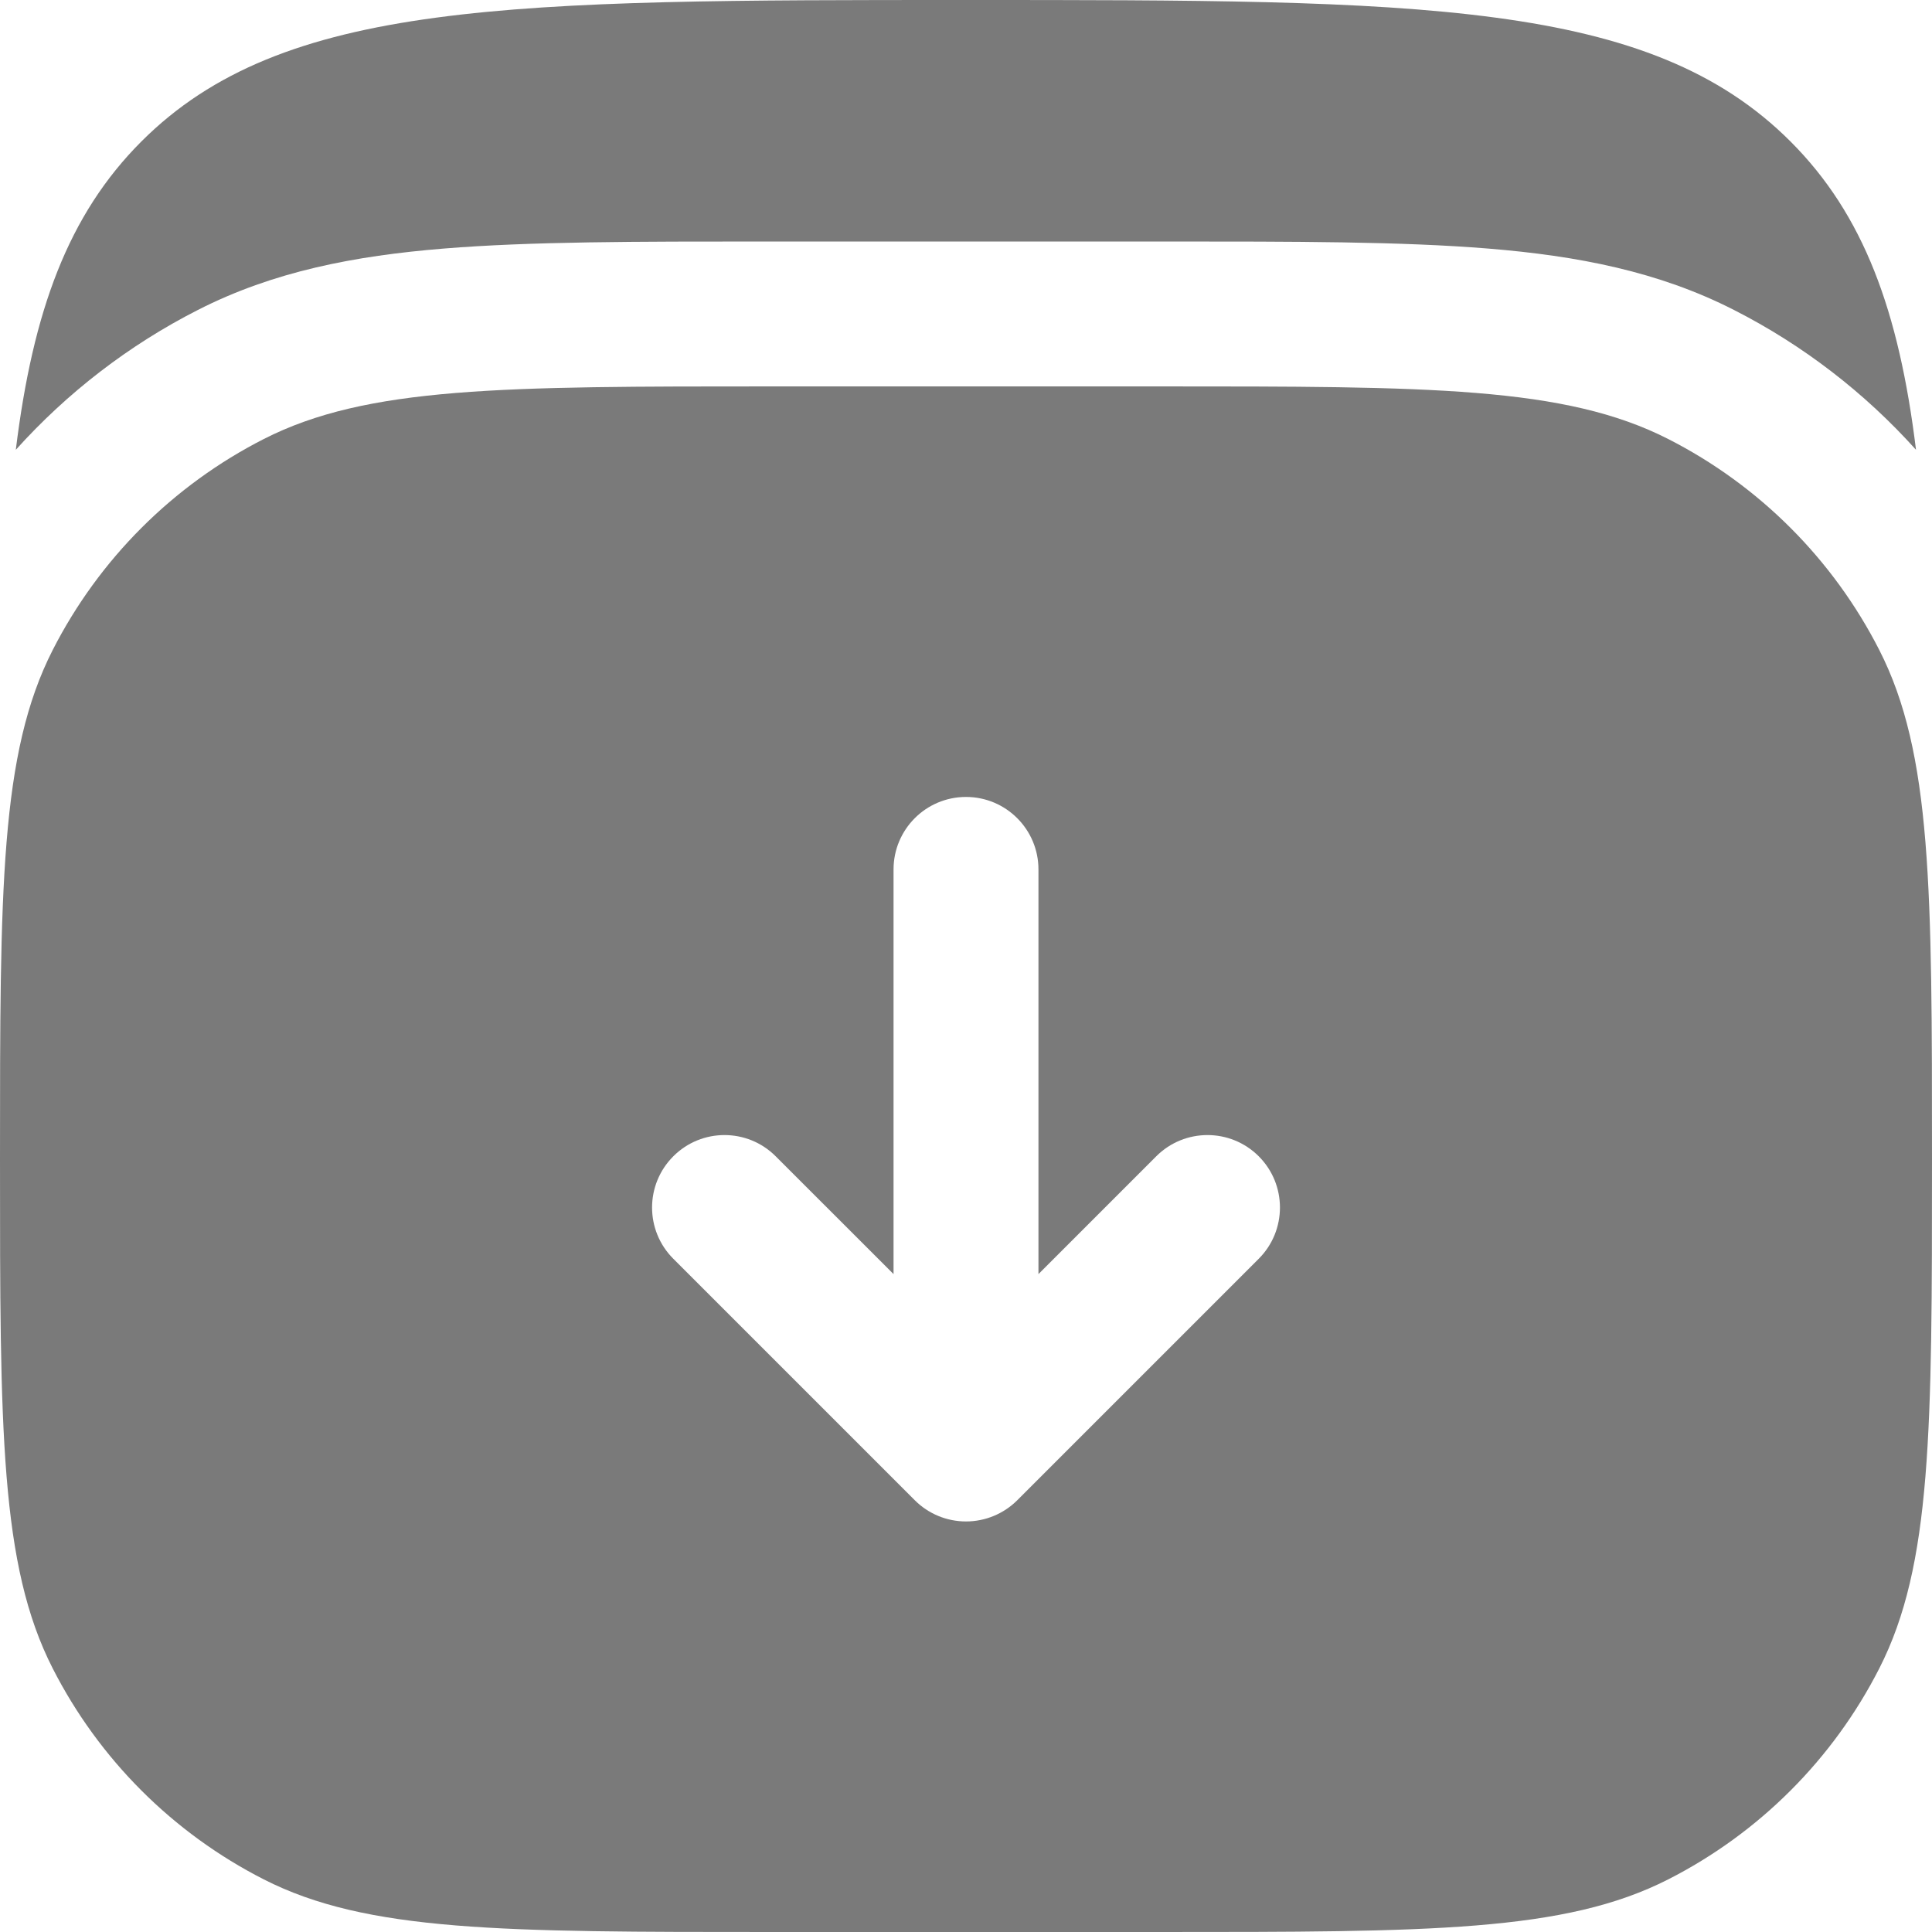
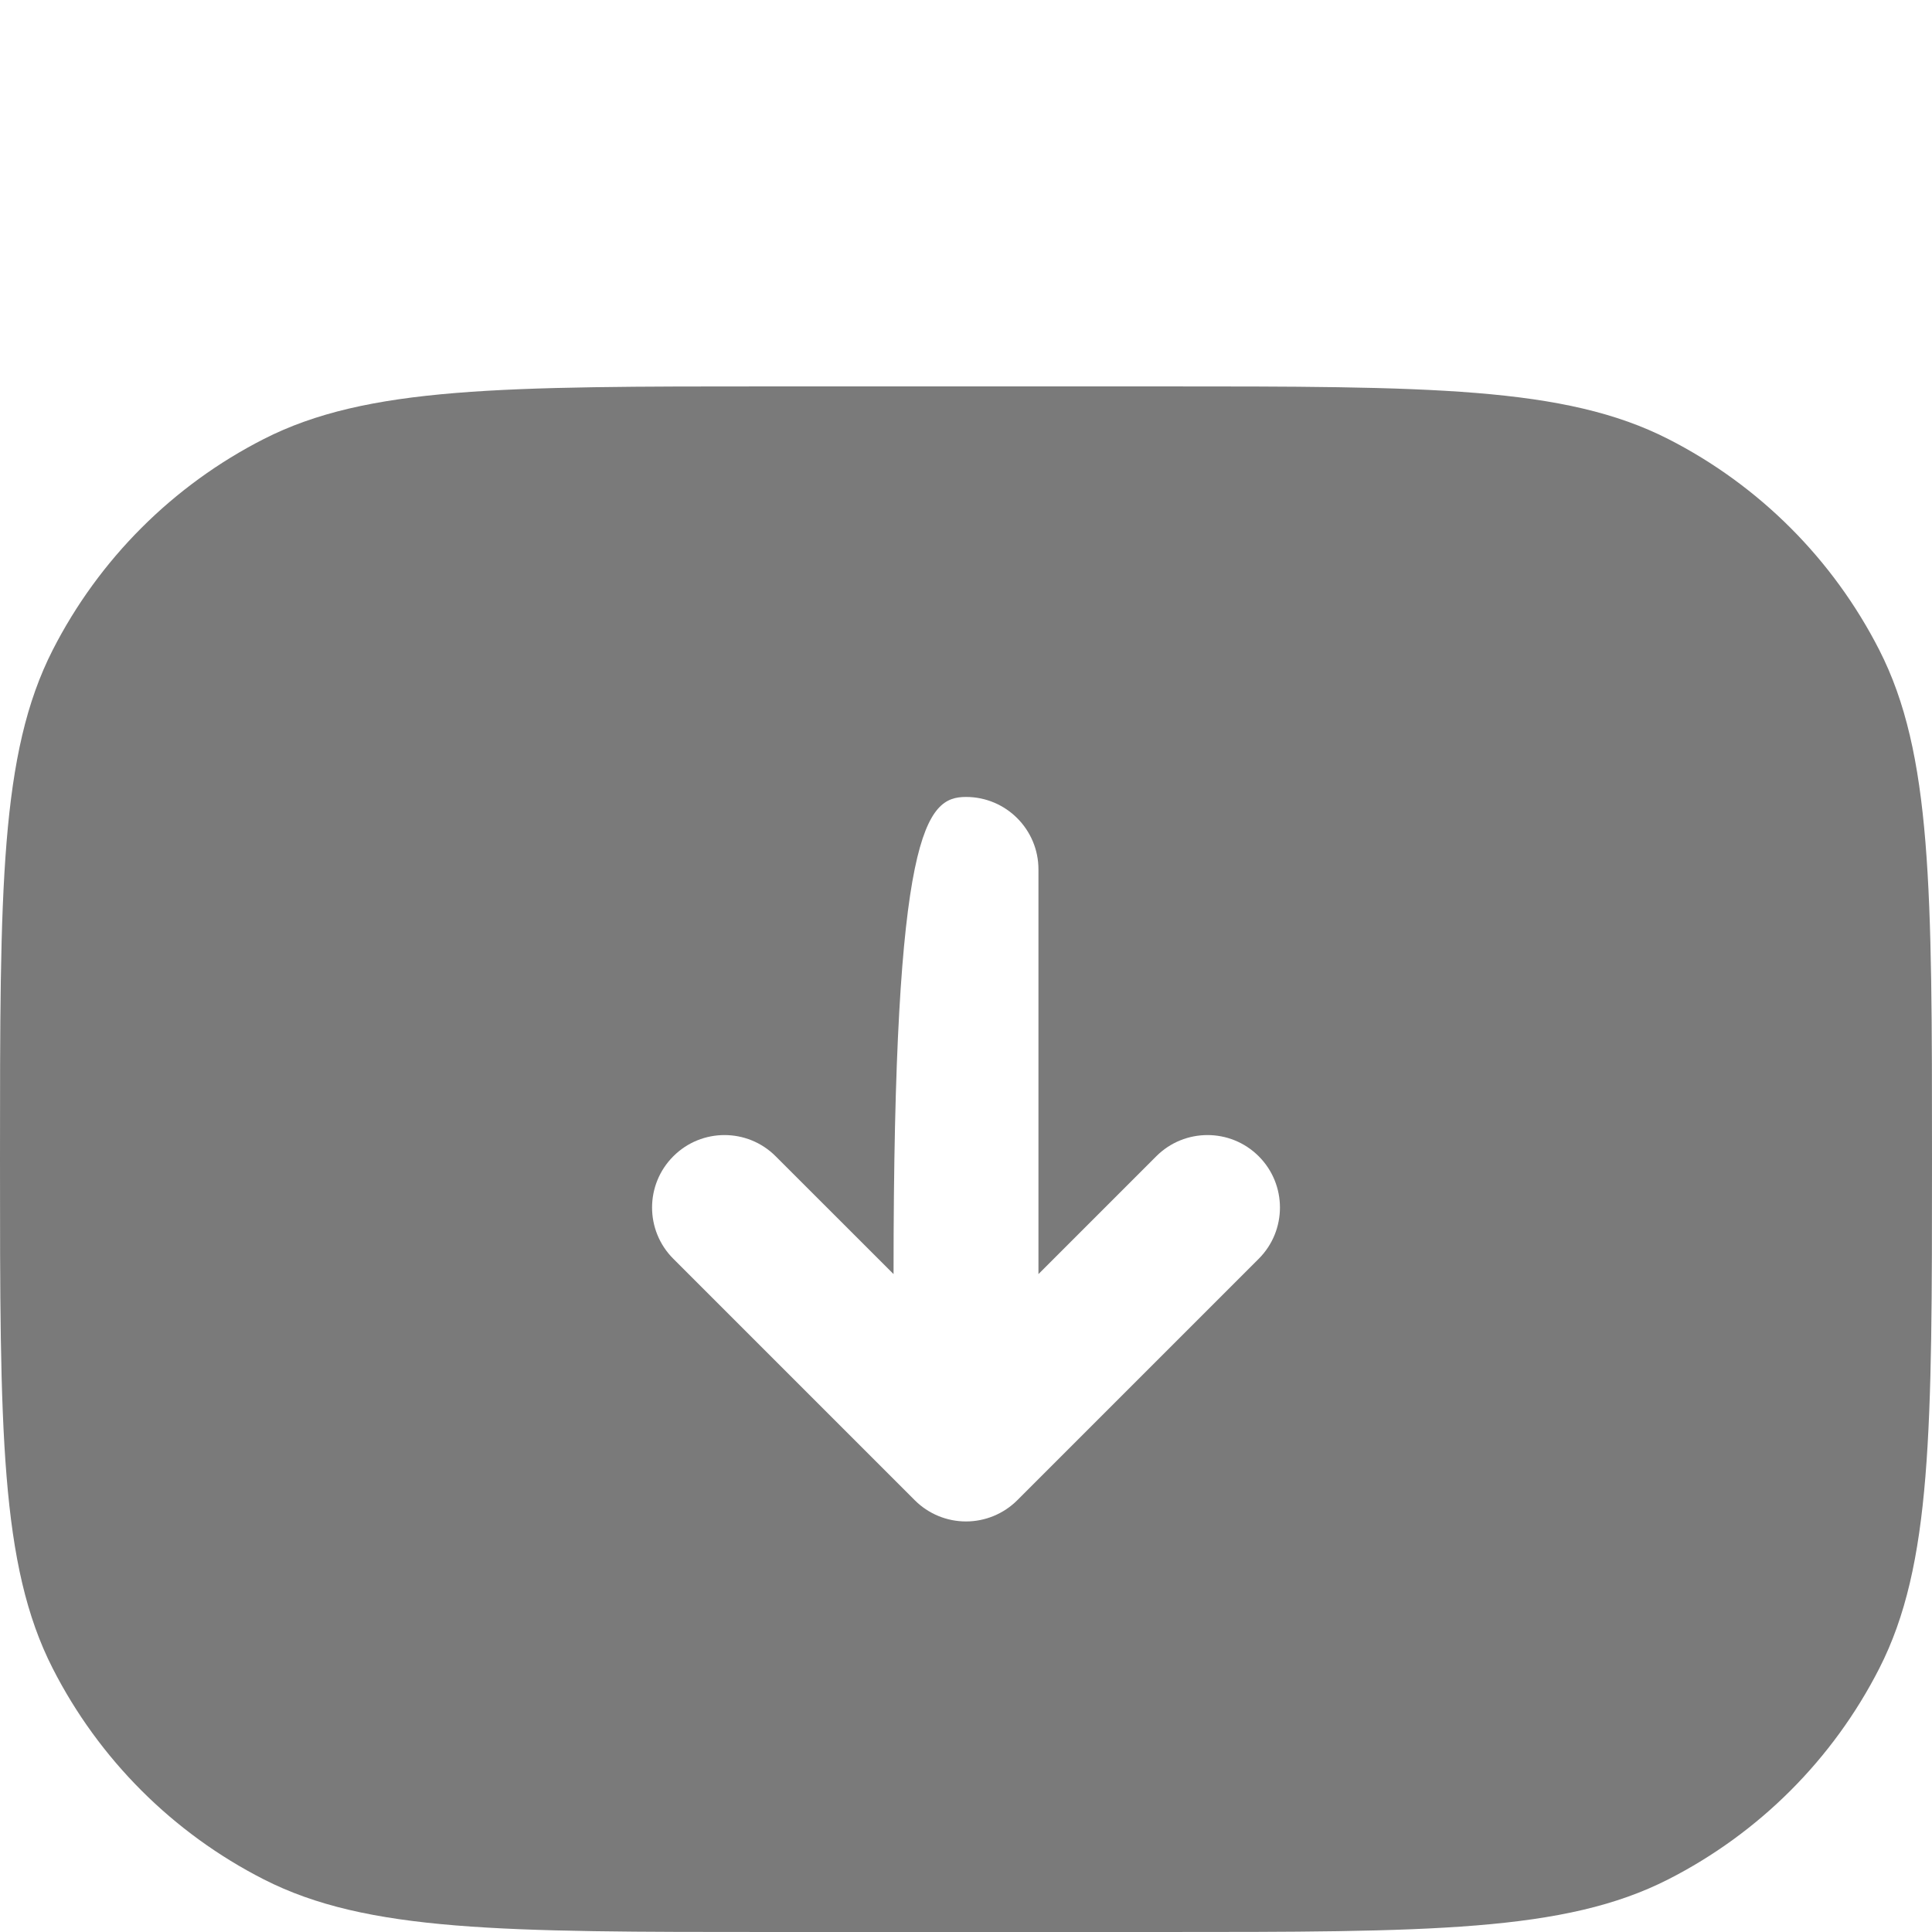
<svg xmlns="http://www.w3.org/2000/svg" width="32" height="32" viewBox="0 0 32 32" fill="none">
-   <path d="M29.656 2.343C27.313 -1.90735e-07 23.541 0 15.999 0C8.456 0 4.685 -1.90735e-07 2.342 2.343C1.13 3.555 0.545 5.149 0.262 7.45C1.112 6.505 2.132 5.717 3.277 5.134C4.528 4.496 5.867 4.238 7.349 4.117C8.781 4 10.543 4 12.698 4H19.299C21.454 4 23.216 4 24.649 4.117C26.131 4.238 27.47 4.496 28.72 5.134C29.866 5.717 30.886 6.505 31.735 7.45C31.453 5.149 30.868 3.555 29.656 2.343Z" fill="#7A7A7A" />
-   <path fill-rule="evenodd" clip-rule="evenodd" d="M0 19.2C0 14.72 9.53676e-08 12.48 0.872 10.768C1.639 9.263 2.863 8.039 4.368 7.272C6.079 6.4 8.32 6.4 12.8 6.4H19.2C23.68 6.4 25.921 6.4 27.632 7.272C29.137 8.039 30.361 9.263 31.128 10.768C32 12.48 32 14.72 32 19.2C32 23.681 32 25.921 31.128 27.632C30.361 29.138 29.137 30.361 27.632 31.128C25.921 32 23.68 32 19.2 32H12.8C8.32 32 6.079 32 4.368 31.128C2.863 30.361 1.639 29.138 0.872 27.632C9.53676e-08 25.921 0 23.681 0 19.2ZM16.849 24.849C16.623 25.074 16.318 25.2 16 25.2C15.682 25.2 15.377 25.074 15.152 24.849L11.152 20.849C10.683 20.38 10.683 19.621 11.152 19.152C11.62 18.683 12.38 18.683 12.848 19.152L14.8 21.103V14.4C14.8 13.738 15.337 13.2 16 13.2C16.663 13.2 17.2 13.738 17.2 14.4V21.103L19.151 19.152C19.62 18.683 20.38 18.683 20.849 19.152C21.317 19.621 21.317 20.38 20.849 20.849L16.849 24.849Z" fill="#7A7A7A" />
+   <path fill-rule="evenodd" clip-rule="evenodd" d="M0 19.2C0 14.72 9.53676e-08 12.48 0.872 10.768C1.639 9.263 2.863 8.039 4.368 7.272C6.079 6.4 8.32 6.4 12.8 6.4H19.2C23.68 6.4 25.921 6.4 27.632 7.272C29.137 8.039 30.361 9.263 31.128 10.768C32 12.48 32 14.72 32 19.2C32 23.681 32 25.921 31.128 27.632C30.361 29.138 29.137 30.361 27.632 31.128C25.921 32 23.68 32 19.2 32H12.8C8.32 32 6.079 32 4.368 31.128C2.863 30.361 1.639 29.138 0.872 27.632C9.53676e-08 25.921 0 23.681 0 19.2ZM16.849 24.849C16.623 25.074 16.318 25.2 16 25.2C15.682 25.2 15.377 25.074 15.152 24.849L11.152 20.849C10.683 20.38 10.683 19.621 11.152 19.152C11.62 18.683 12.38 18.683 12.848 19.152L14.8 21.103C14.8 13.738 15.337 13.2 16 13.2C16.663 13.2 17.2 13.738 17.2 14.4V21.103L19.151 19.152C19.62 18.683 20.38 18.683 20.849 19.152C21.317 19.621 21.317 20.38 20.849 20.849L16.849 24.849Z" fill="#7A7A7A" />
</svg>